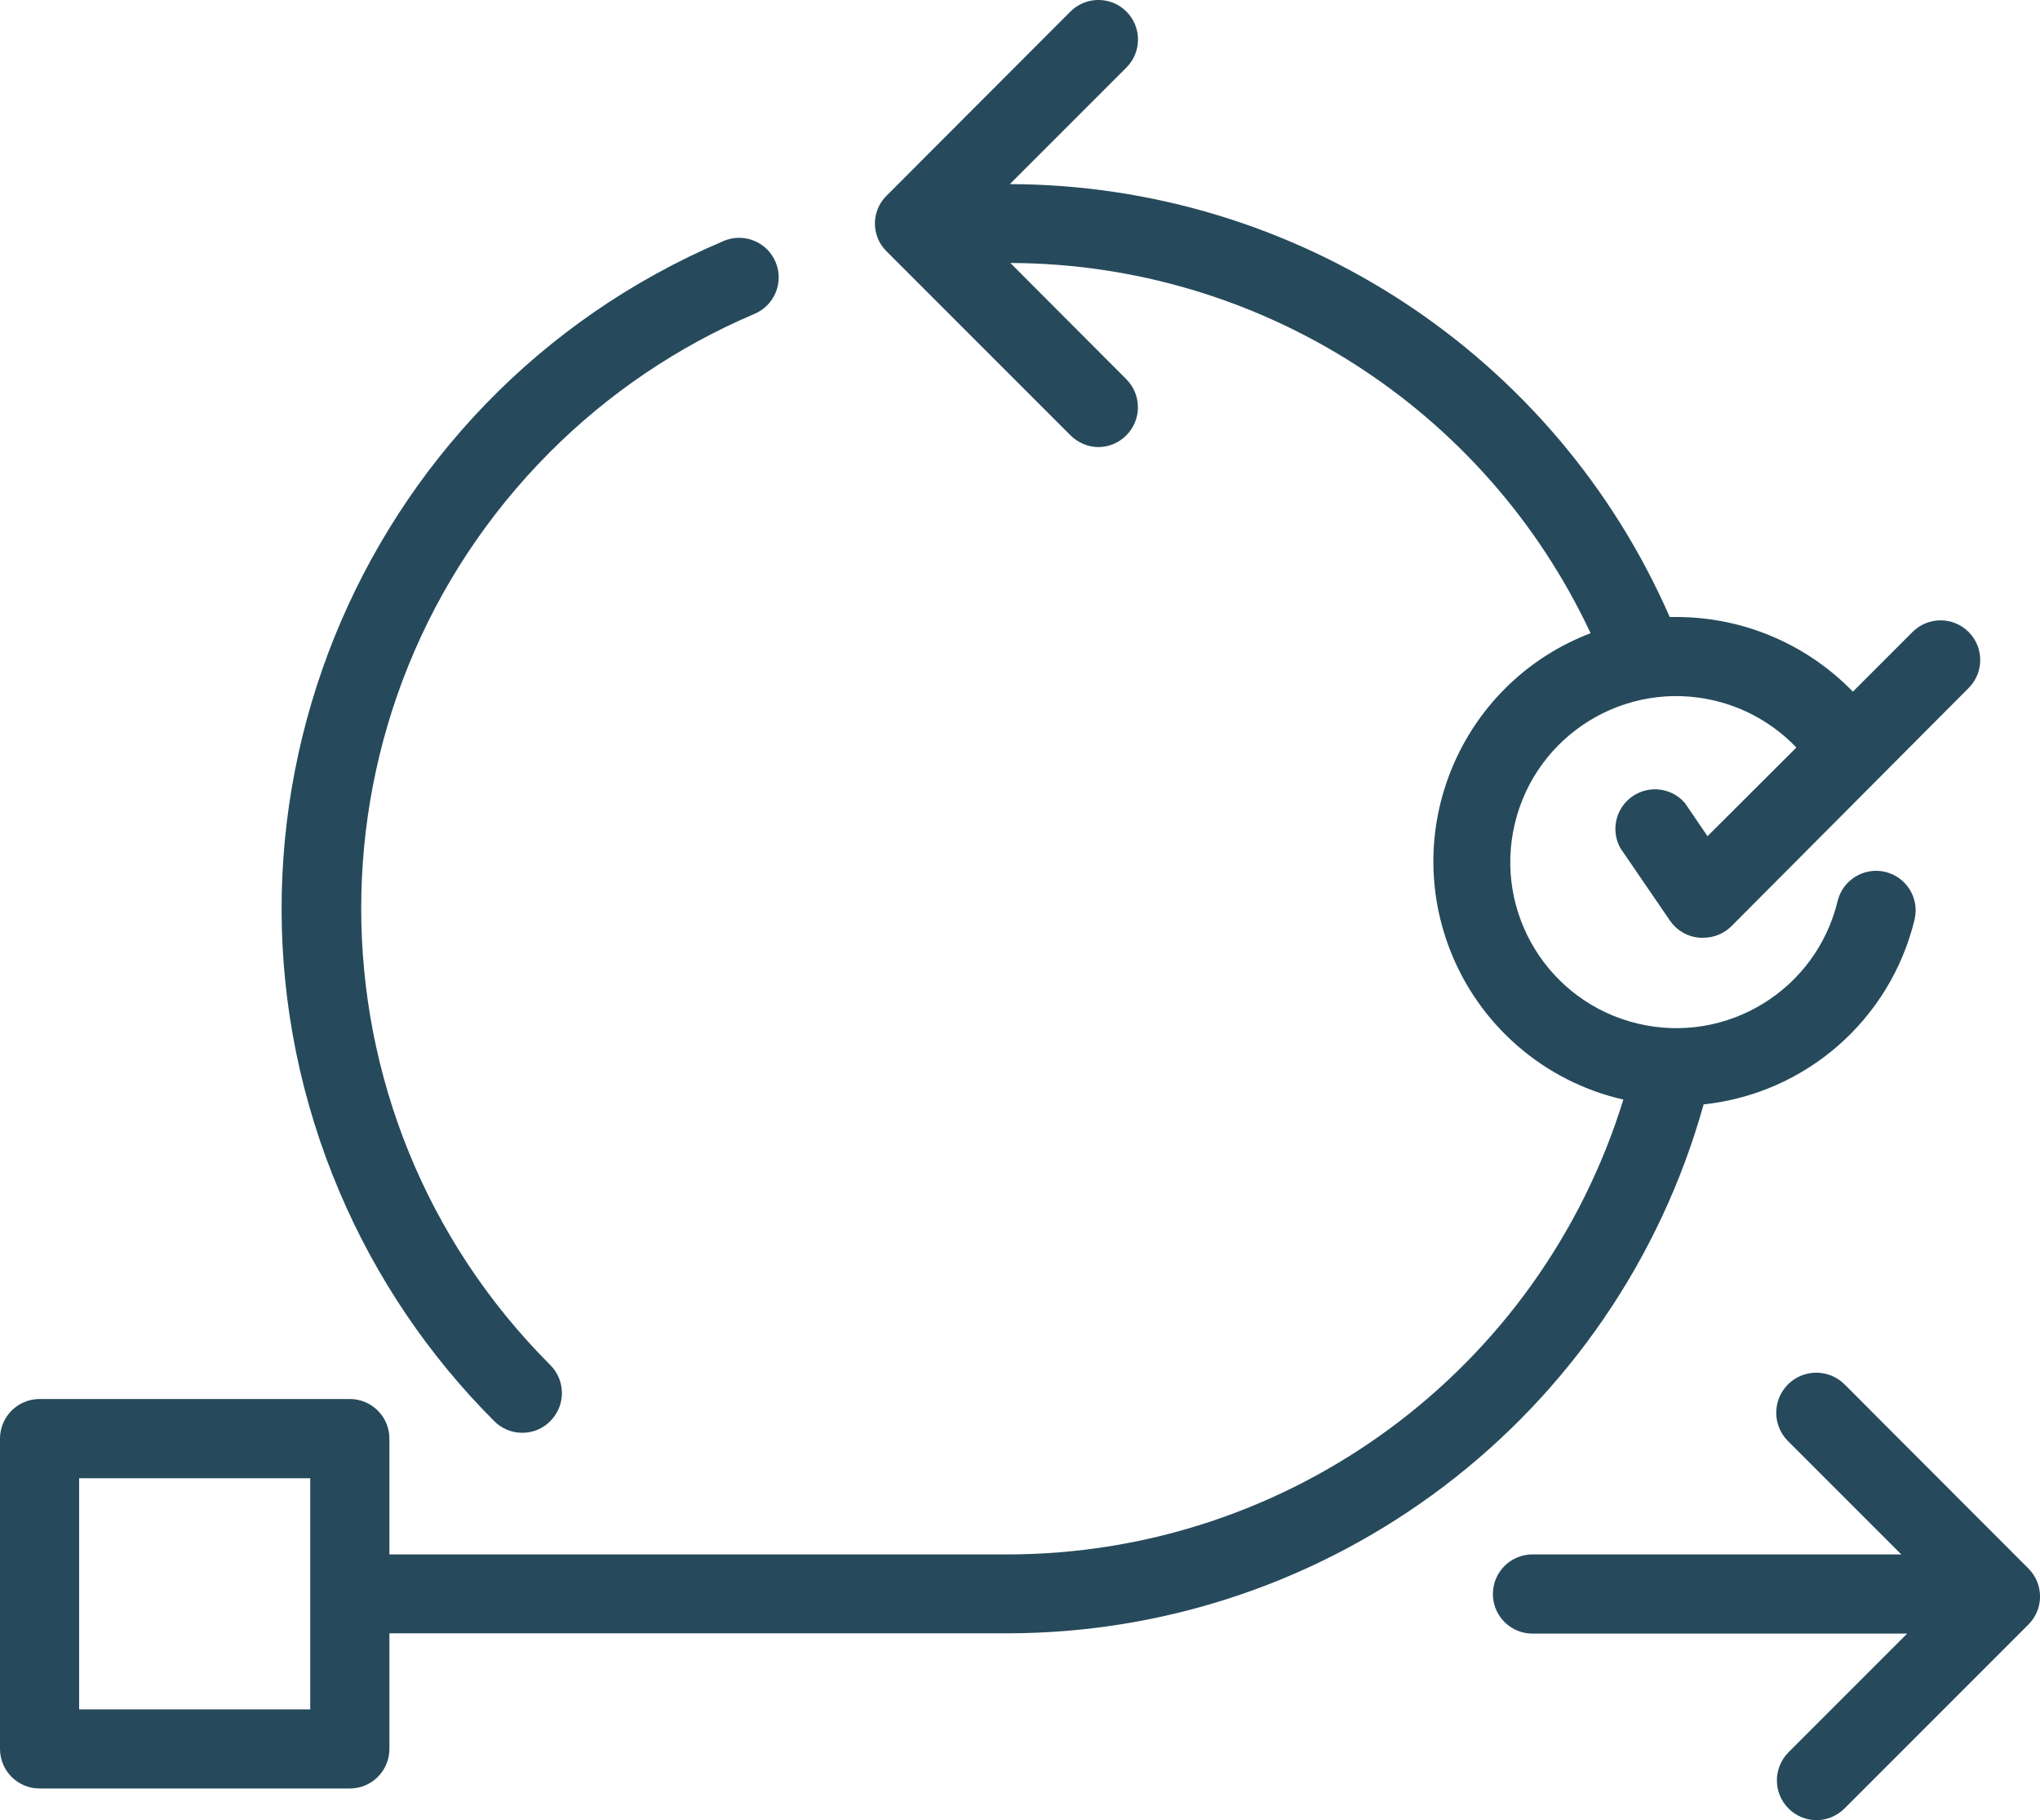
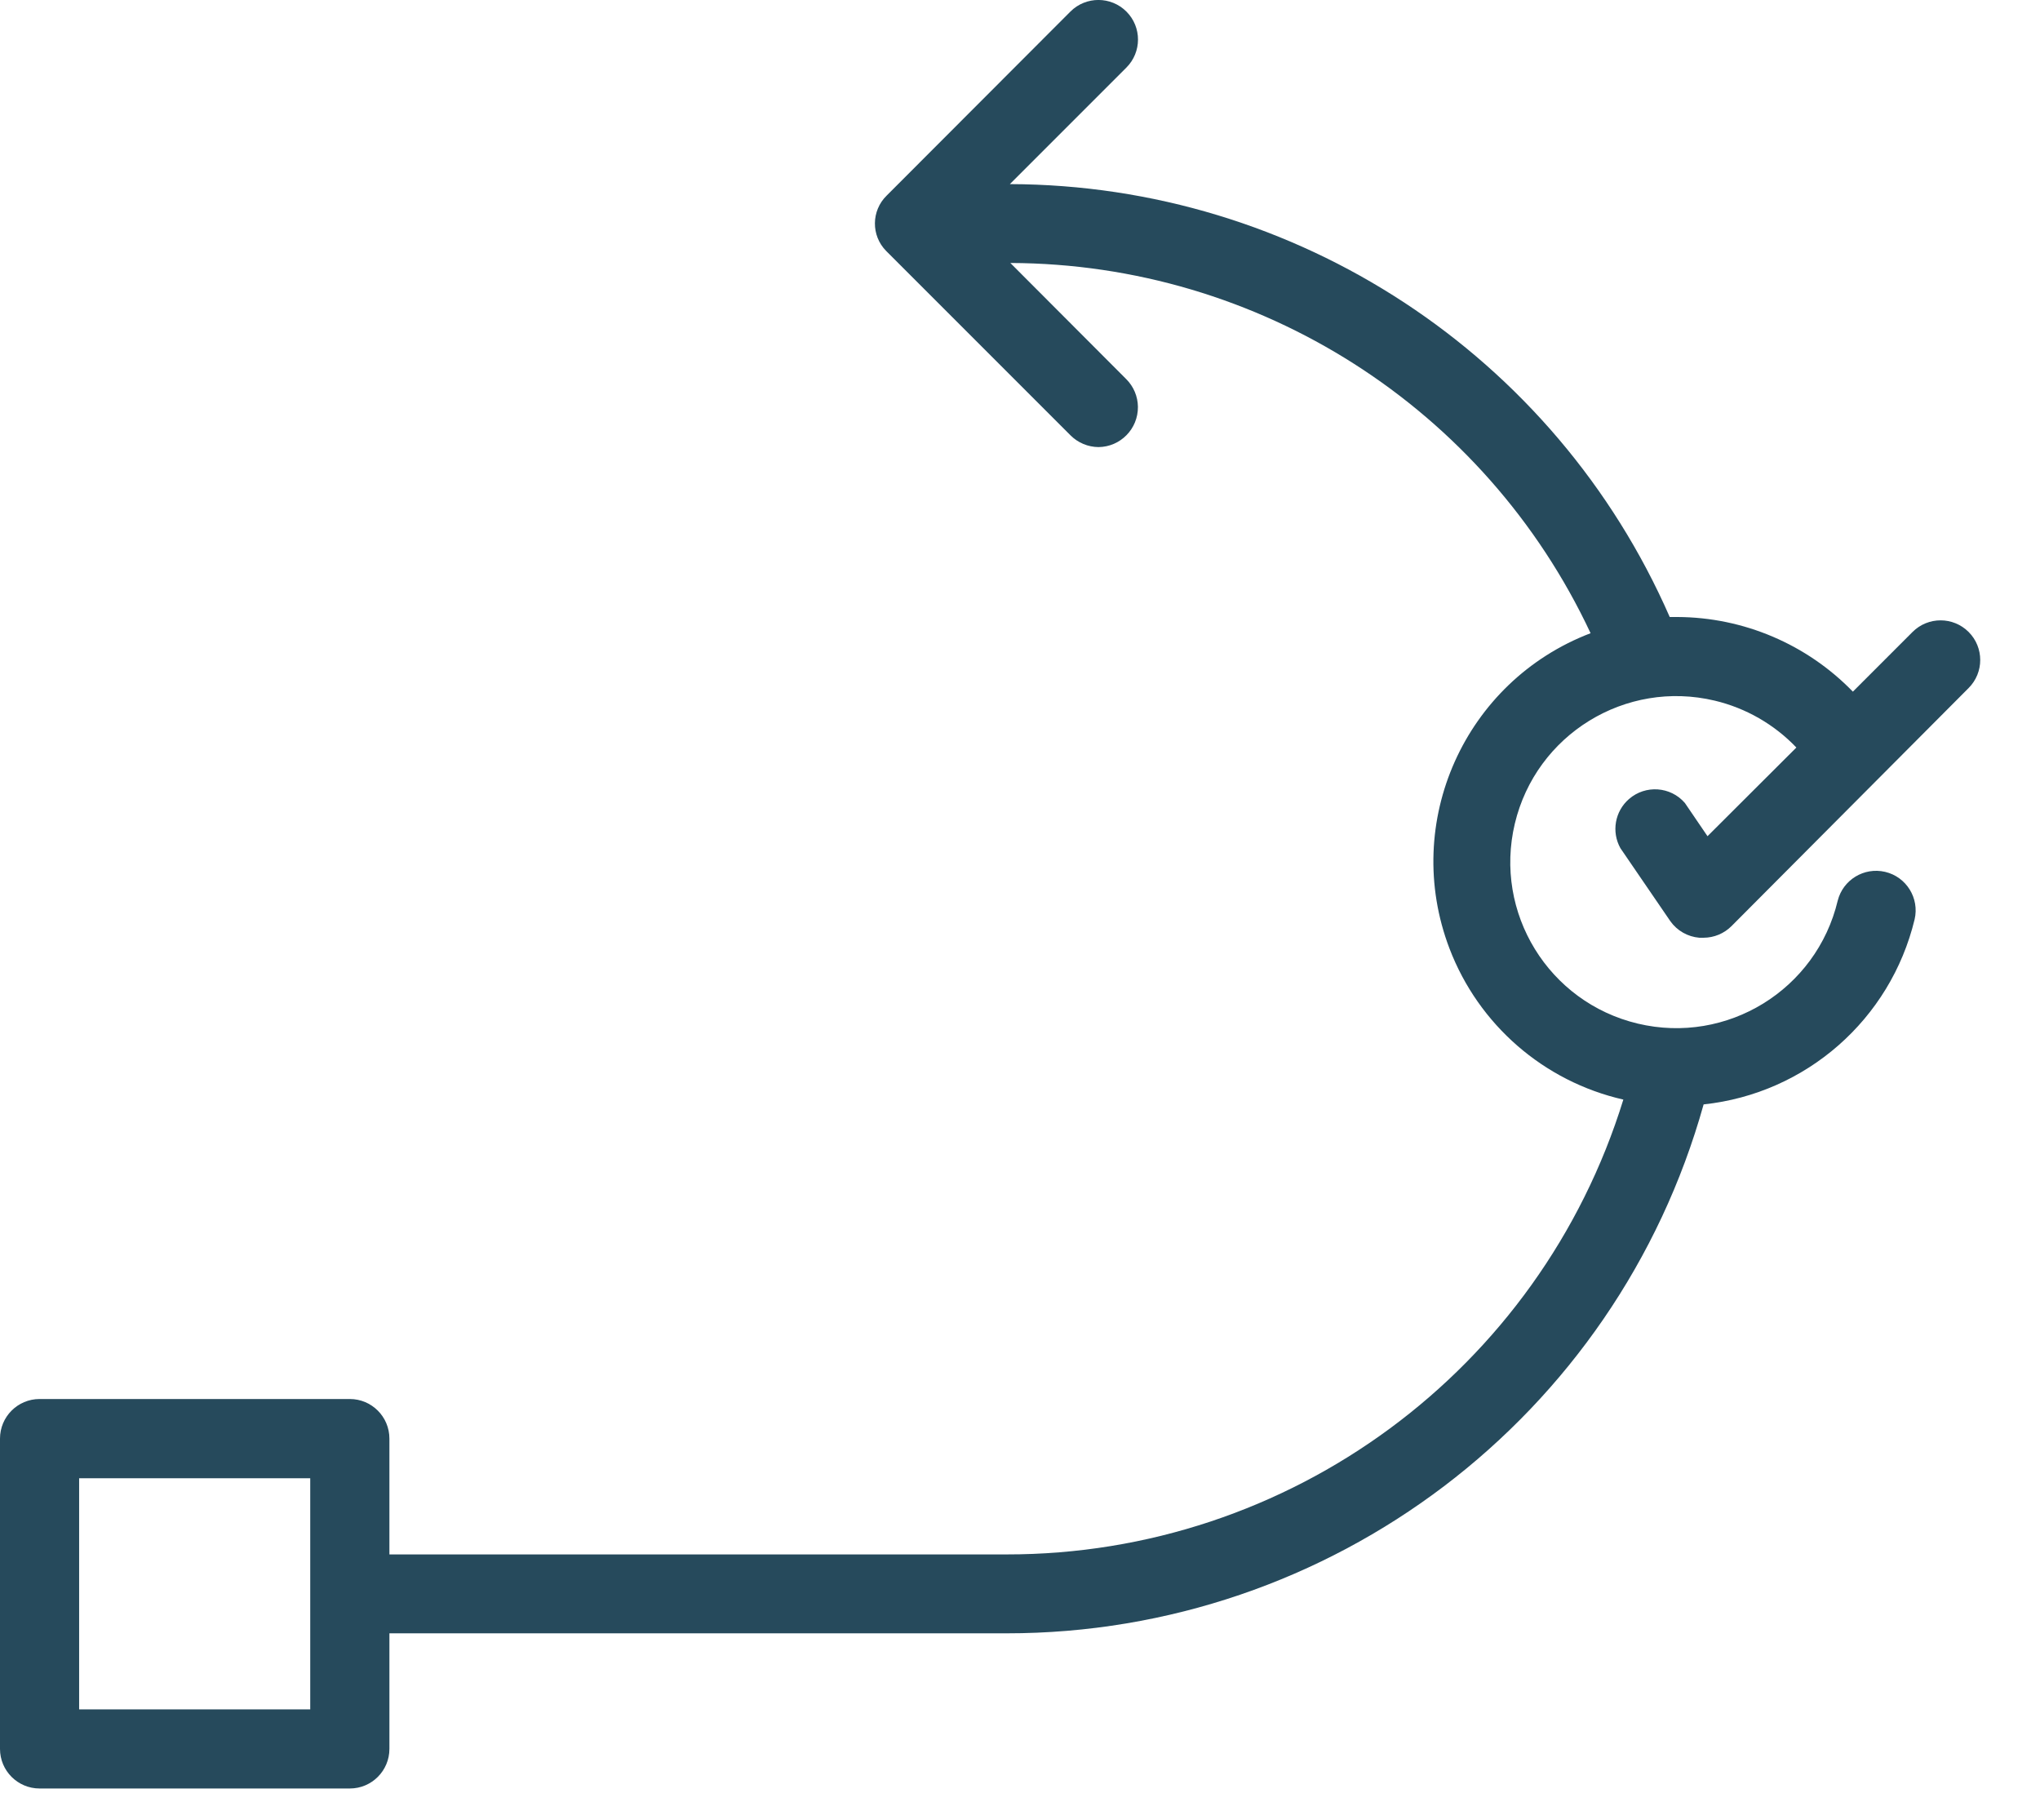
<svg xmlns="http://www.w3.org/2000/svg" id="Layer_1" width="179.06mm" height="159.74mm" viewBox="0 0 507.58 452.81">
  <defs>
    <style>.cls-1{fill:#264a5c;}</style>
  </defs>
-   <path class="cls-1" d="m129.91,356.43c2.65.03,5.19-1.03,7.03-2.93,3.83-3.84,3.83-10.06,0-13.9-62.75-62.75-62.76-164.49,0-227.25,14.54-14.54,31.73-26.15,50.64-34.21,5.04-2.03,7.49-7.77,5.46-12.81-2.03-5.04-7.77-7.49-12.81-5.46-.12.05-.24.1-.35.15-91.65,38.97-134.36,144.85-95.39,236.51,9.05,21.28,22.1,40.62,38.45,56.97,1.84,1.88,4.35,2.93,6.98,2.93h0Z" />
-   <path class="cls-1" d="m504.63,390.13l-45.74-45.8c-3.93-3.85-10.24-3.79-14.09.14-3.85,3.93-3.79,10.24.14,14.09l28.13,28.13h-91.77c-5.44,0-9.85,4.41-9.85,9.85s4.41,9.85,9.85,9.85h93.23l-29.54,29.54c-3.85,3.88-3.83,10.15.05,14,1.84,1.83,4.33,2.86,6.93,2.88,2.62-.03,5.12-1.08,6.98-2.93l45.74-45.74c3.85-3.84,3.87-10.07.03-13.92-.03-.03-.06-.06-.09-.09h0Z" />
  <path class="cls-1" d="m423.89,274.74c25.47-2.71,46.48-21.13,52.49-46.02,1.24-5.29-2.05-10.59-7.34-11.83-5.22-1.22-10.47,1.96-11.79,7.16-5.29,22.19-27.56,35.88-49.75,30.59s-35.88-27.56-30.59-49.75c5.29-22.19,27.56-35.88,49.75-30.59,7.75,1.85,14.8,5.9,20.3,11.66l-22.11,22.06-5.63-8.27c-3.56-4.11-9.78-4.55-13.89-.99-3.53,3.06-4.42,8.17-2.15,12.24l12.43,18.17c1.68,2.36,4.31,3.86,7.2,4.11h1.07c2.59-.01,5.08-1.04,6.92-2.87l59.02-59.25c3.85-3.85,3.85-10.1,0-13.95-3.85-3.85-10.1-3.85-13.95,0l-14.85,14.85c-11.47-11.81-27.2-18.5-43.66-18.57h-1.91c-28.55-65.26-92.95-107.5-164.18-107.69l28.98-28.98c3.85-3.84,3.87-10.07.03-13.93-3.84-3.85-10.07-3.87-13.93-.03l-45.74,45.8c-3.84,3.76-3.9,9.93-.13,13.76.04.04.09.09.13.13l45.74,45.74c1.85,1.86,4.36,2.91,6.98,2.93,5.47-.06,9.85-4.54,9.8-10.01-.03-2.58-1.06-5.04-2.88-6.87l-28.86-28.92c61.89.19,118.12,36.06,144.37,92.1-31.35,11.97-47.07,47.08-35.11,78.44,7.24,18.97,23.47,33.07,43.26,37.58-20.78,67.32-83.03,113.22-153.49,113.15H96.89v-28.81c0-5.44-4.41-9.85-9.85-9.85H9.85c-5.44,0-9.85,4.41-9.85,9.85v77.19c0,5.44,4.41,9.85,9.85,9.85h77.19c5.44,0,9.85-4.41,9.85-9.85v-28.75h153.54c80.8.03,151.72-53.78,173.46-131.6h0ZM77.19,425.24H19.69v-57.5h57.5v57.5Z" />
</svg>